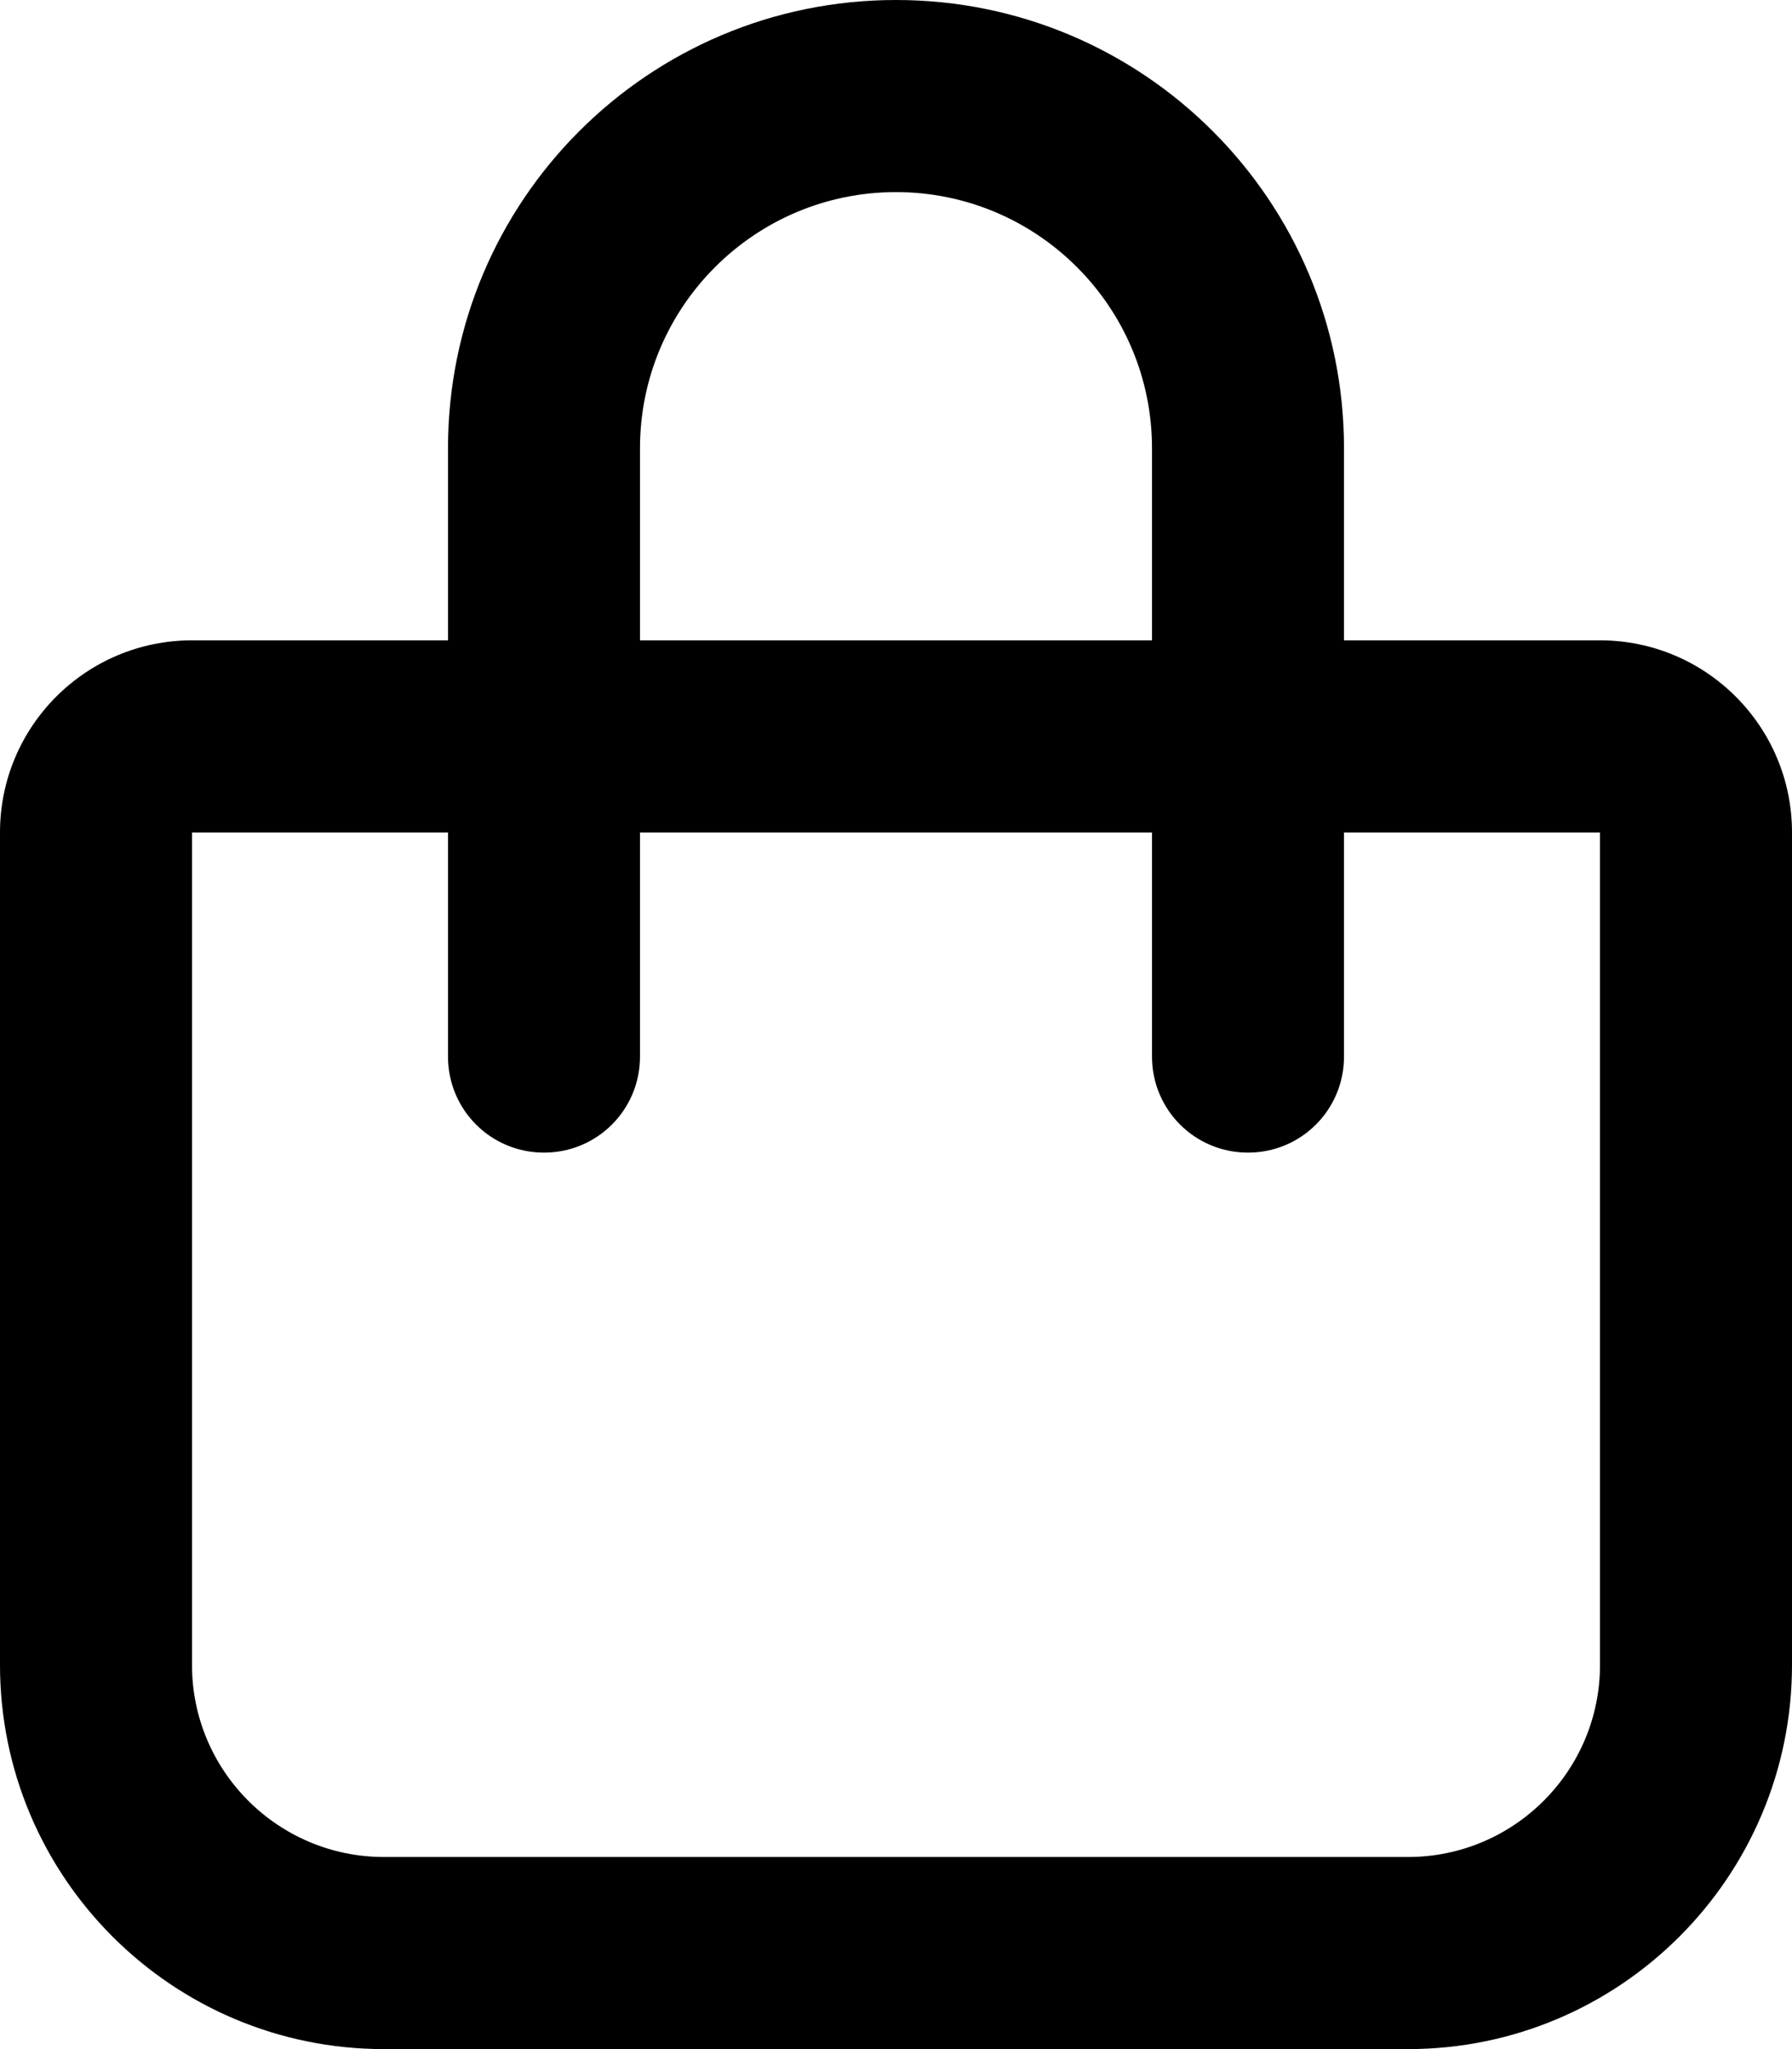
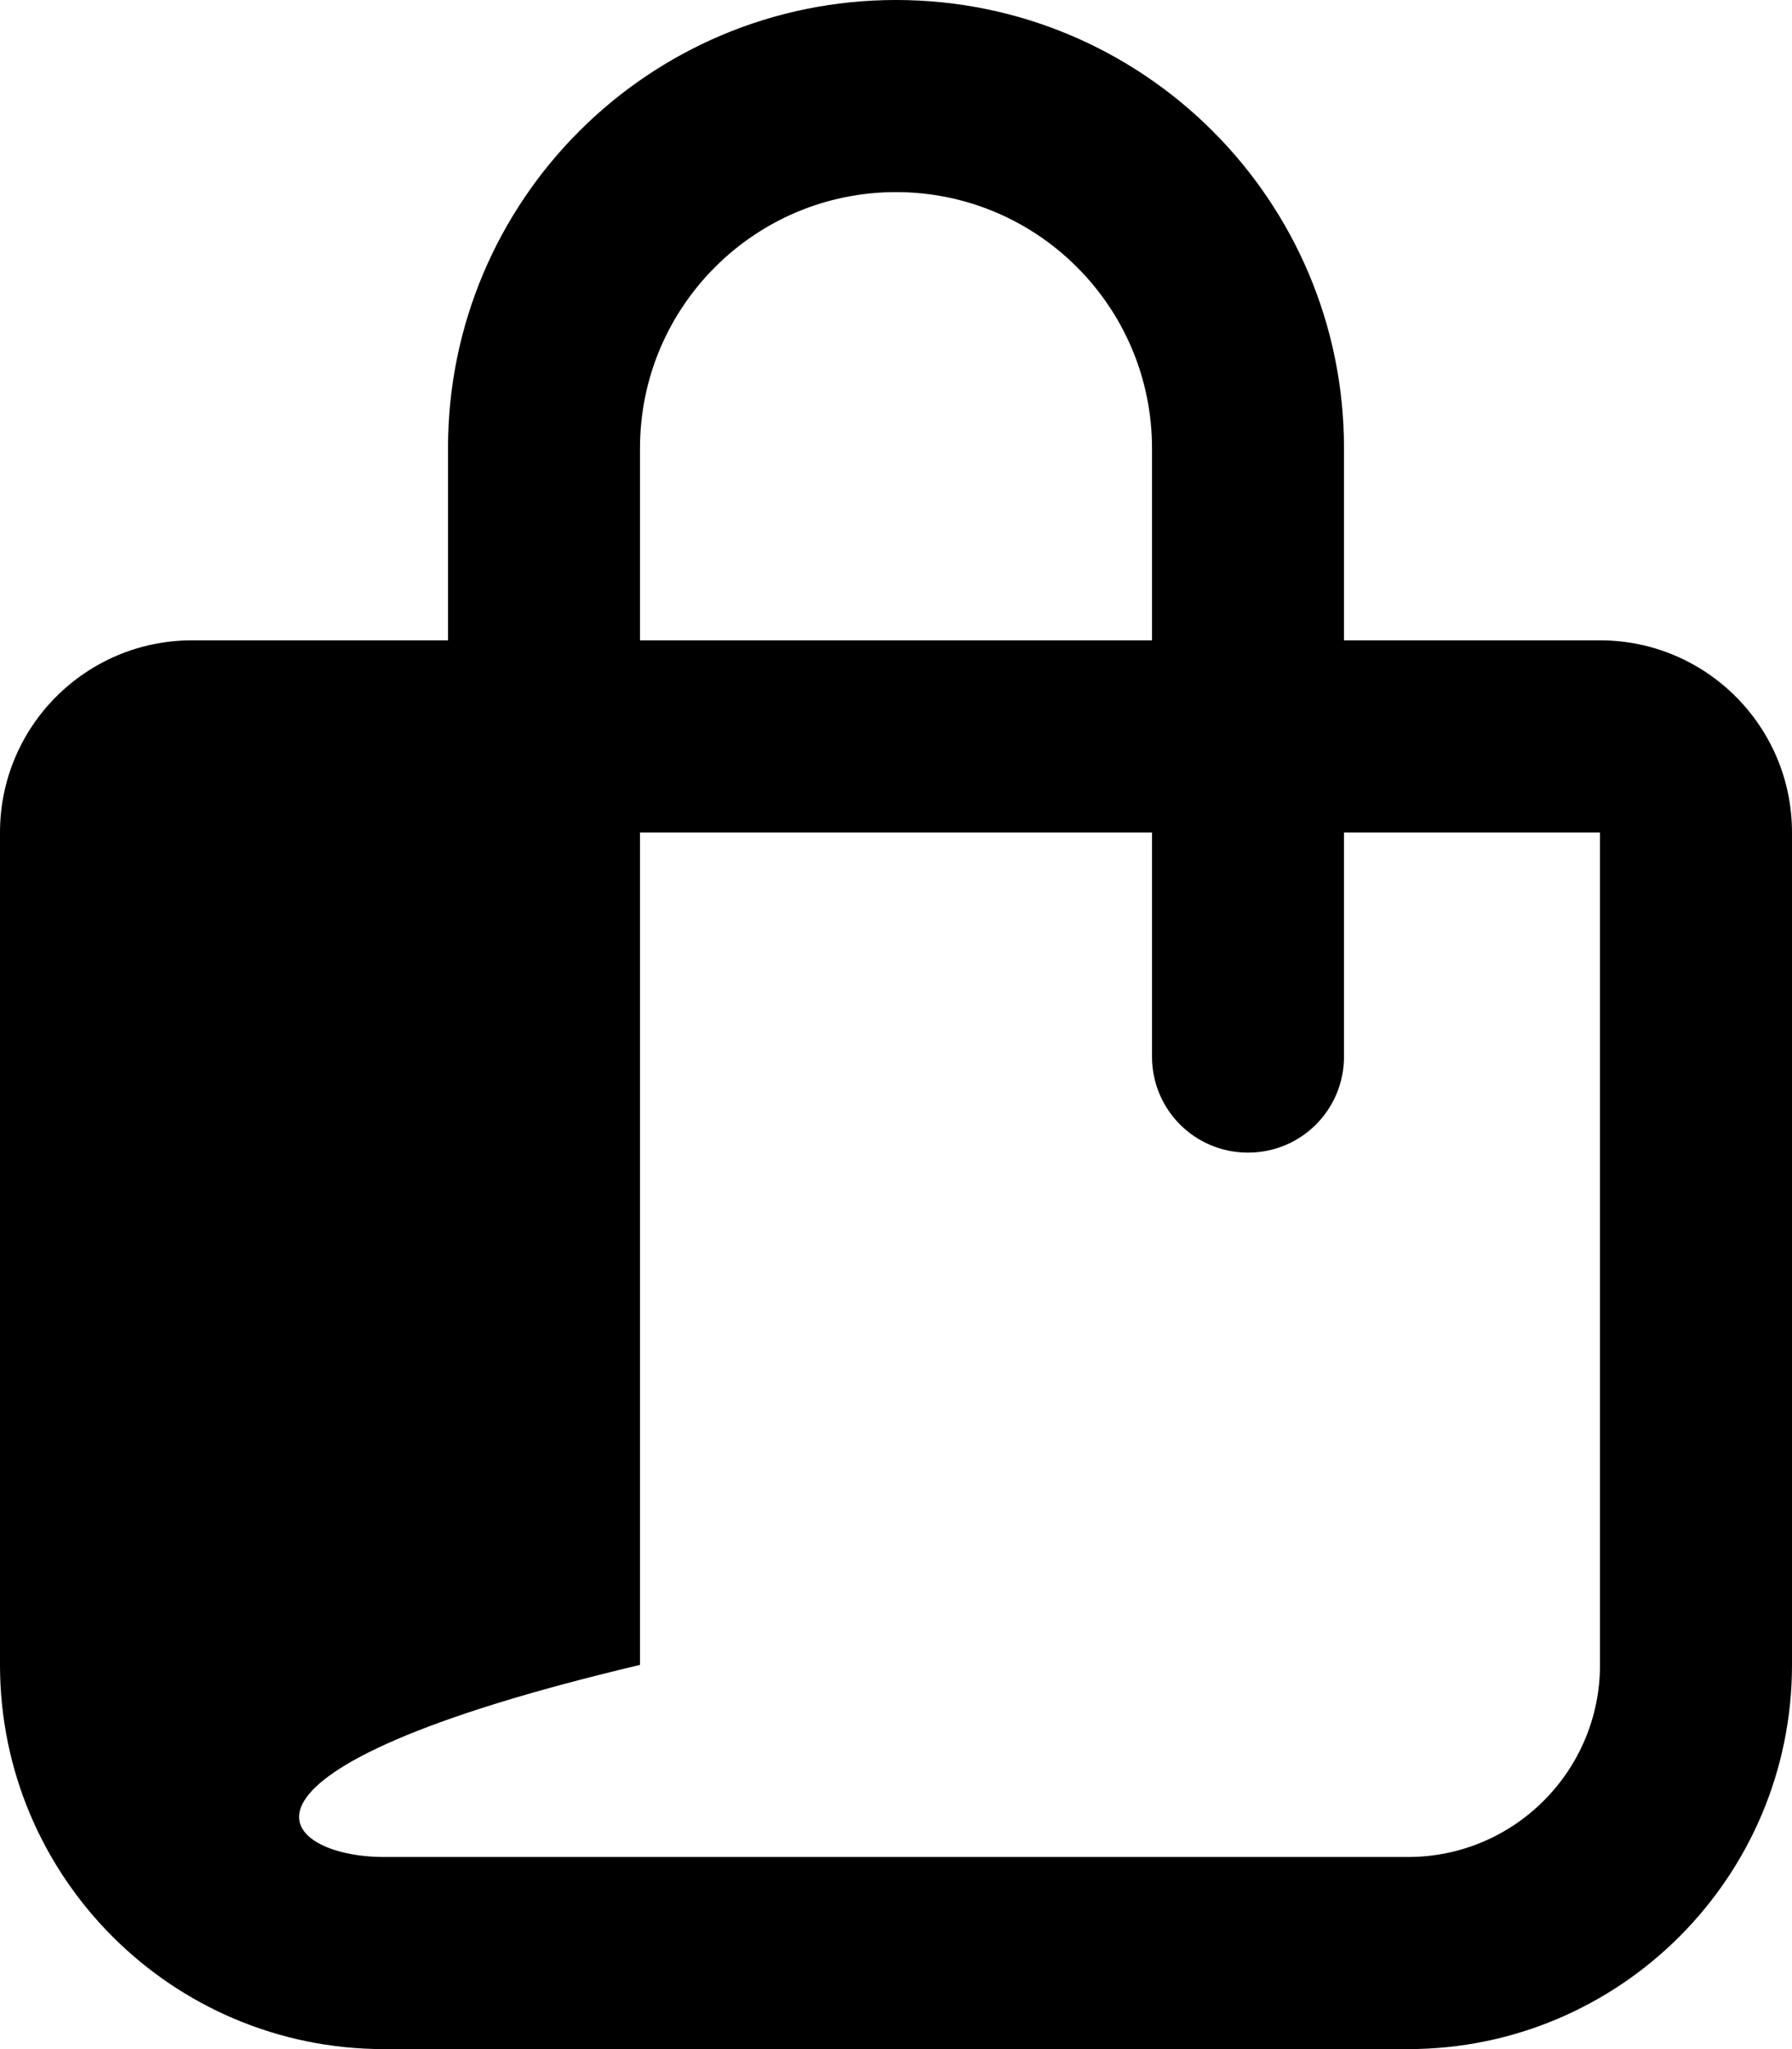
<svg xmlns="http://www.w3.org/2000/svg" viewBox="0 0 448 512">
-   <path d="M112 160V112C112 50.14 162.1 0 224 0C285.9 0 336 50.14 336 112V160H400C426.5 160 448 181.5 448 208V416C448 469 405 512 352 512H96C42.98 512 0 469 0 416V208C0 181.5 21.49 160 48 160H112zM160 160H288V112C288 76.65 259.3 48 224 48C188.7 48 160 76.65 160 112V160zM48 208V416C48 442.5 69.49 464 96 464H352C378.5 464 400 442.5 400 416V208H336V264C336 277.3 325.3 288 312 288C298.7 288 288 277.3 288 264V208H160V264C160 277.3 149.3 288 136 288C122.7 288 112 277.3 112 264V208H48z" />
+   <path d="M112 160V112C112 50.14 162.1 0 224 0C285.9 0 336 50.14 336 112V160H400C426.5 160 448 181.5 448 208V416C448 469 405 512 352 512H96C42.98 512 0 469 0 416V208C0 181.5 21.49 160 48 160H112zM160 160H288V112C288 76.65 259.3 48 224 48C188.7 48 160 76.65 160 112V160zV416C48 442.5 69.49 464 96 464H352C378.5 464 400 442.5 400 416V208H336V264C336 277.3 325.3 288 312 288C298.7 288 288 277.3 288 264V208H160V264C160 277.3 149.3 288 136 288C122.7 288 112 277.3 112 264V208H48z" />
</svg>